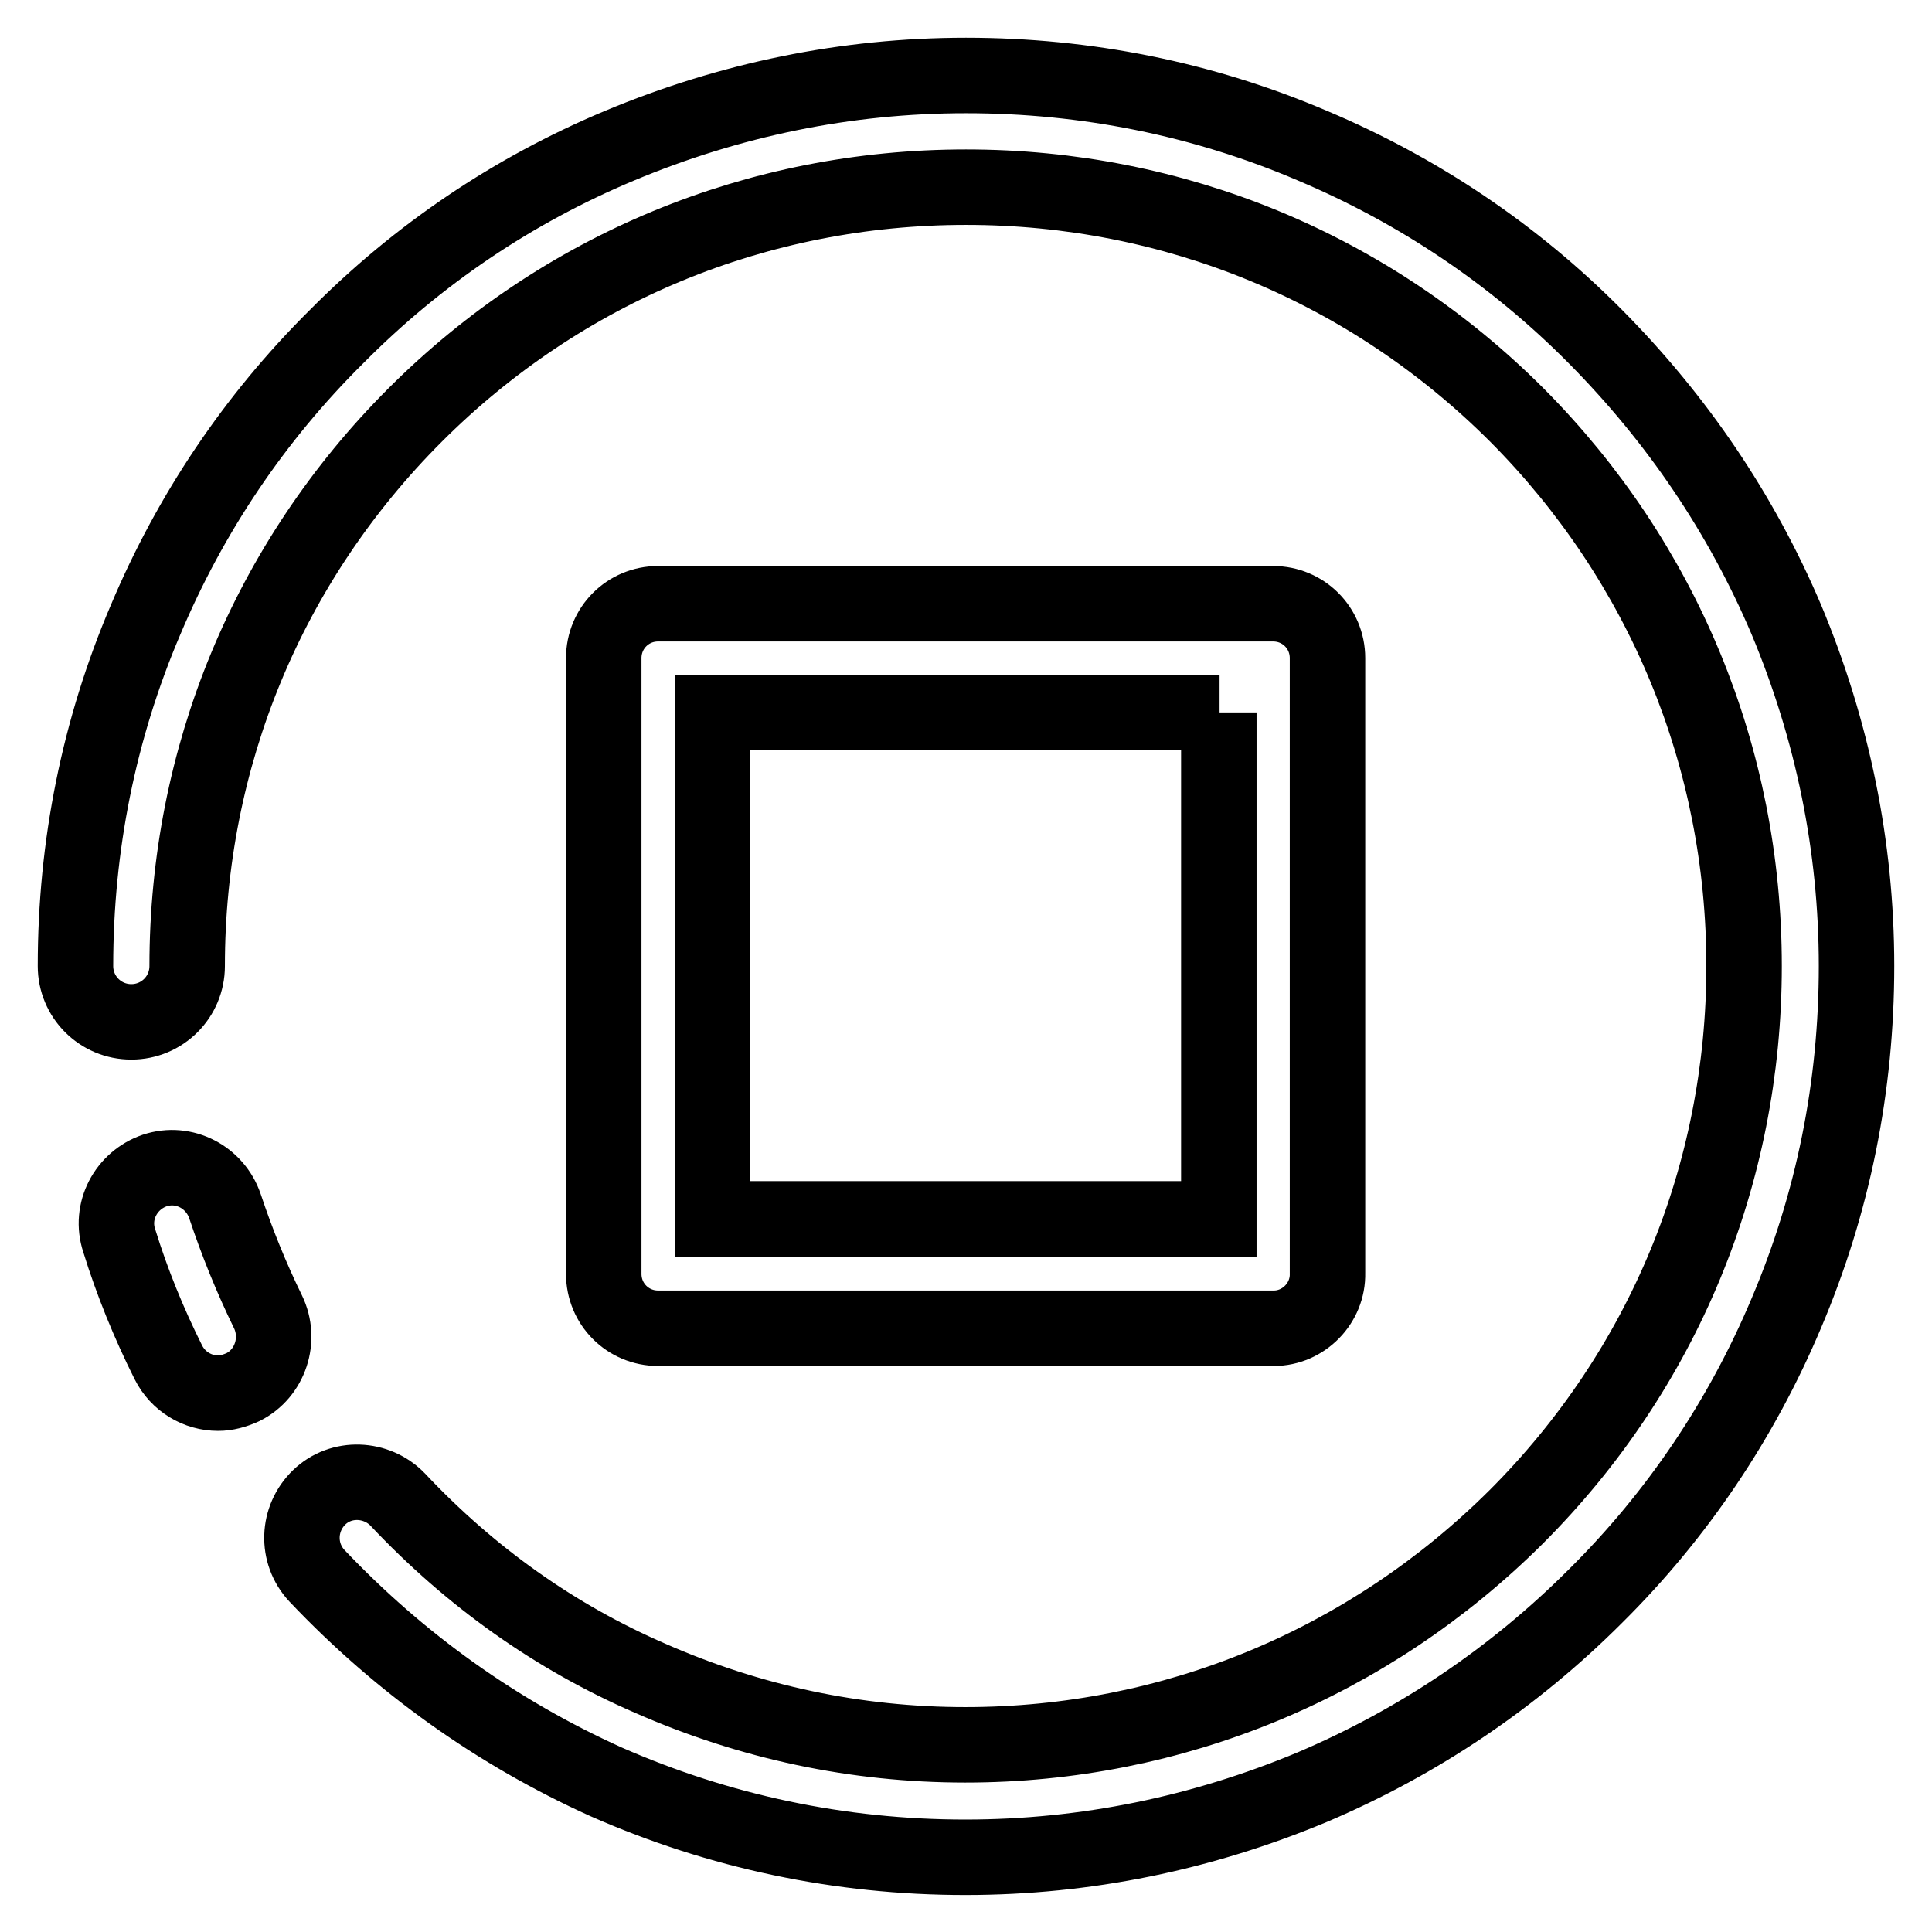
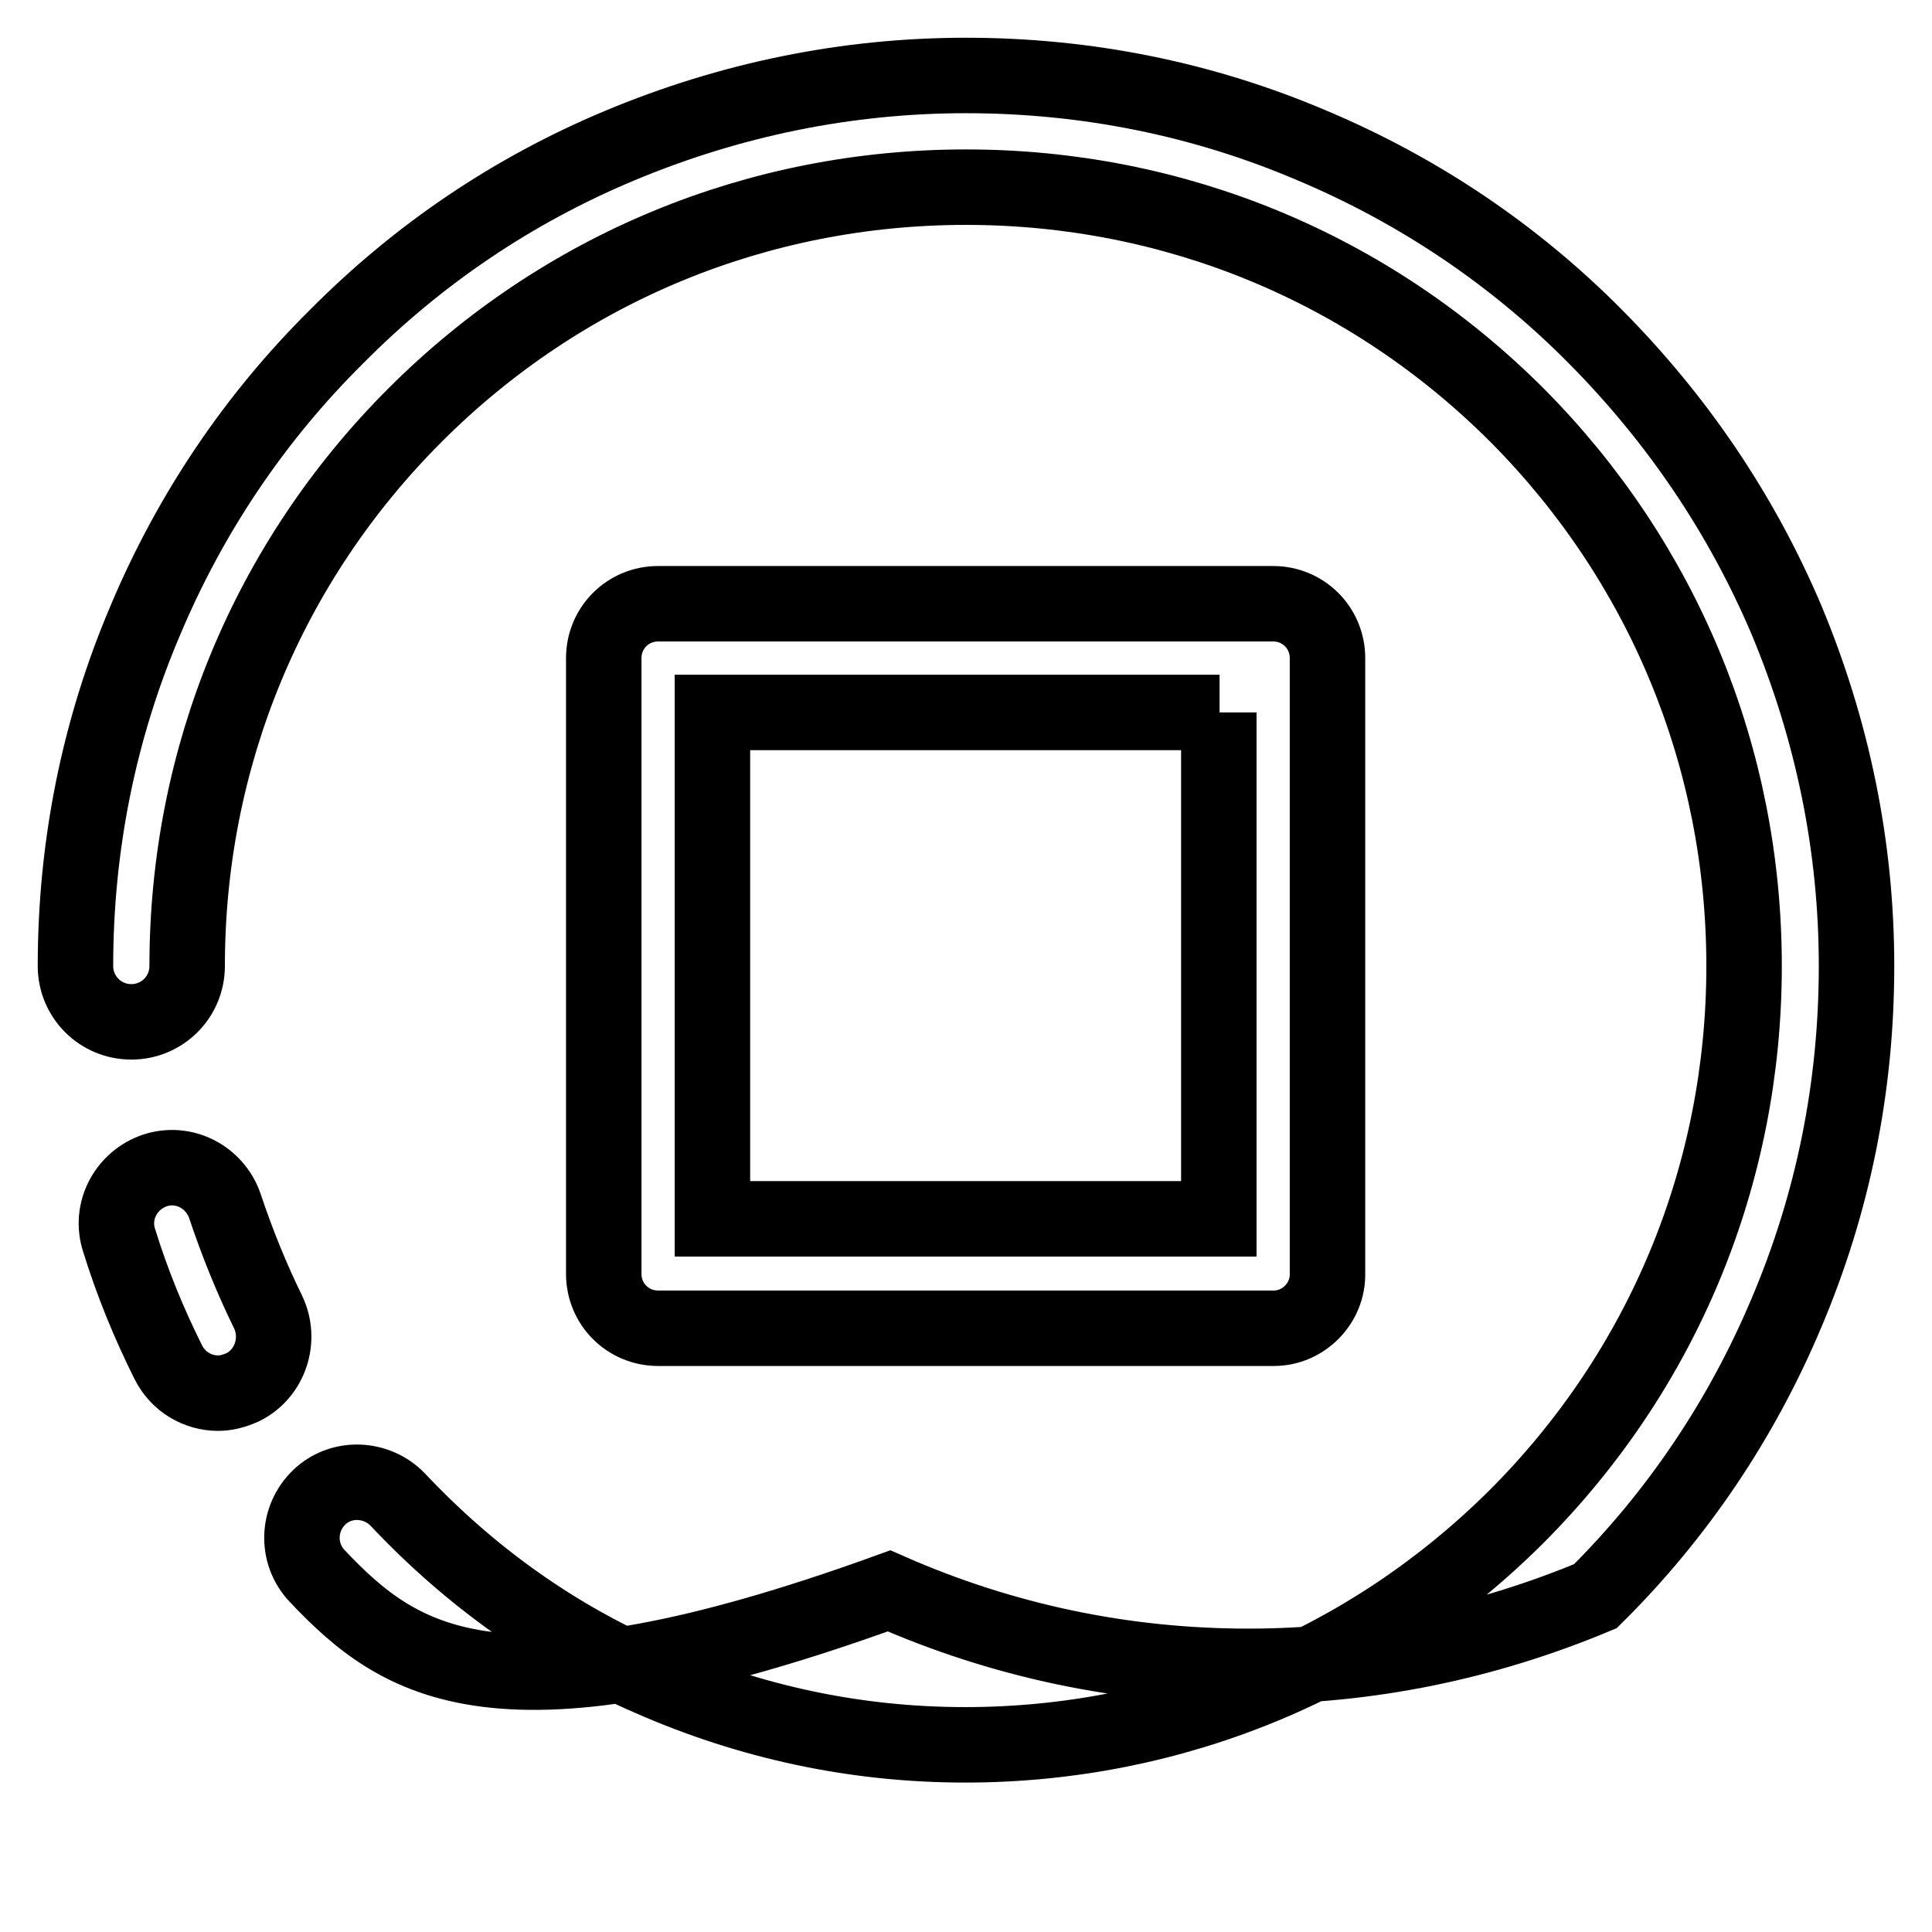
<svg xmlns="http://www.w3.org/2000/svg" version="1.1" x="0px" y="0px" viewBox="0 0 256 256" enable-background="new 0 0 256 256" xml:space="preserve">
  <g>
-     <path stroke-width="10" fill-opacity="0" stroke="#000000" d="M32.2,183.8c-1.1,0.5-2.2,0.8-3.3,0.8c-2.7,0-5.3-1.5-6.6-4.1c-2.6-5.2-4.8-10.6-6.5-16.1 c-1.3-3.9,0.9-8,4.7-9.3c3.9-1.3,8,0.9,9.3,4.7c1.6,4.8,3.5,9.5,5.7,14C37.3,177.5,35.8,182,32.2,183.8L32.2,183.8z M236.7,174 c-5.9,14-14.4,26.7-25.3,37.5c-10.8,10.8-23.4,19.3-37.5,25.3c-14.6,6.1-30,9.3-46,9.3c-16.6,0-32.6-3.4-47.6-10 C65.9,229.6,53,220.4,42,208.8c-2.8-3-2.6-7.6,0.3-10.4c2.9-2.8,7.6-2.6,10.4,0.3c9.6,10.2,20.8,18.2,33.5,23.7 c13.2,5.8,27.2,8.8,41.7,8.8c27.6,0,53.5-10.8,73-30.2c19.5-19.5,30.2-45.4,30.2-73S220.4,74.5,201,55 c-19.5-19.5-45.4-30.2-73-30.2S74.5,35.5,55,55c-19.5,19.5-30.2,45.4-30.2,73c0,4.1-3.3,7.4-7.4,7.4S10,132.1,10,128 c0-15.9,3.1-31.4,9.3-45.9c5.9-14,14.4-26.7,25.3-37.5C55.4,33.7,68,25.2,82.1,19.3c14.6-6.1,30-9.3,45.9-9.3s31.4,3.1,45.9,9.3 c14,5.9,26.7,14.4,37.5,25.3c10.8,10.9,19.3,23.4,25.3,37.5c6.1,14.6,9.3,30,9.3,45.9C246,144,242.9,159.4,236.7,174L236.7,174z  M168.8,176H87.2c-4,0-7.2-3.2-7.2-7.2V87.2c0-4,3.2-7.2,7.2-7.2h81.5c4,0,7.2,3.2,7.2,7.2v81.5C176,172.7,172.7,176,168.8,176 L168.8,176z M161.6,94.4H94.4v67.1h67.1V94.4L161.6,94.4z" />
+     <path stroke-width="10" fill-opacity="0" stroke="#000000" d="M32.2,183.8c-1.1,0.5-2.2,0.8-3.3,0.8c-2.7,0-5.3-1.5-6.6-4.1c-2.6-5.2-4.8-10.6-6.5-16.1 c-1.3-3.9,0.9-8,4.7-9.3c3.9-1.3,8,0.9,9.3,4.7c1.6,4.8,3.5,9.5,5.7,14C37.3,177.5,35.8,182,32.2,183.8L32.2,183.8z M236.7,174 c-5.9,14-14.4,26.7-25.3,37.5c-14.6,6.1-30,9.3-46,9.3c-16.6,0-32.6-3.4-47.6-10 C65.9,229.6,53,220.4,42,208.8c-2.8-3-2.6-7.6,0.3-10.4c2.9-2.8,7.6-2.6,10.4,0.3c9.6,10.2,20.8,18.2,33.5,23.7 c13.2,5.8,27.2,8.8,41.7,8.8c27.6,0,53.5-10.8,73-30.2c19.5-19.5,30.2-45.4,30.2-73S220.4,74.5,201,55 c-19.5-19.5-45.4-30.2-73-30.2S74.5,35.5,55,55c-19.5,19.5-30.2,45.4-30.2,73c0,4.1-3.3,7.4-7.4,7.4S10,132.1,10,128 c0-15.9,3.1-31.4,9.3-45.9c5.9-14,14.4-26.7,25.3-37.5C55.4,33.7,68,25.2,82.1,19.3c14.6-6.1,30-9.3,45.9-9.3s31.4,3.1,45.9,9.3 c14,5.9,26.7,14.4,37.5,25.3c10.8,10.9,19.3,23.4,25.3,37.5c6.1,14.6,9.3,30,9.3,45.9C246,144,242.9,159.4,236.7,174L236.7,174z  M168.8,176H87.2c-4,0-7.2-3.2-7.2-7.2V87.2c0-4,3.2-7.2,7.2-7.2h81.5c4,0,7.2,3.2,7.2,7.2v81.5C176,172.7,172.7,176,168.8,176 L168.8,176z M161.6,94.4H94.4v67.1h67.1V94.4L161.6,94.4z" />
  </g>
</svg>